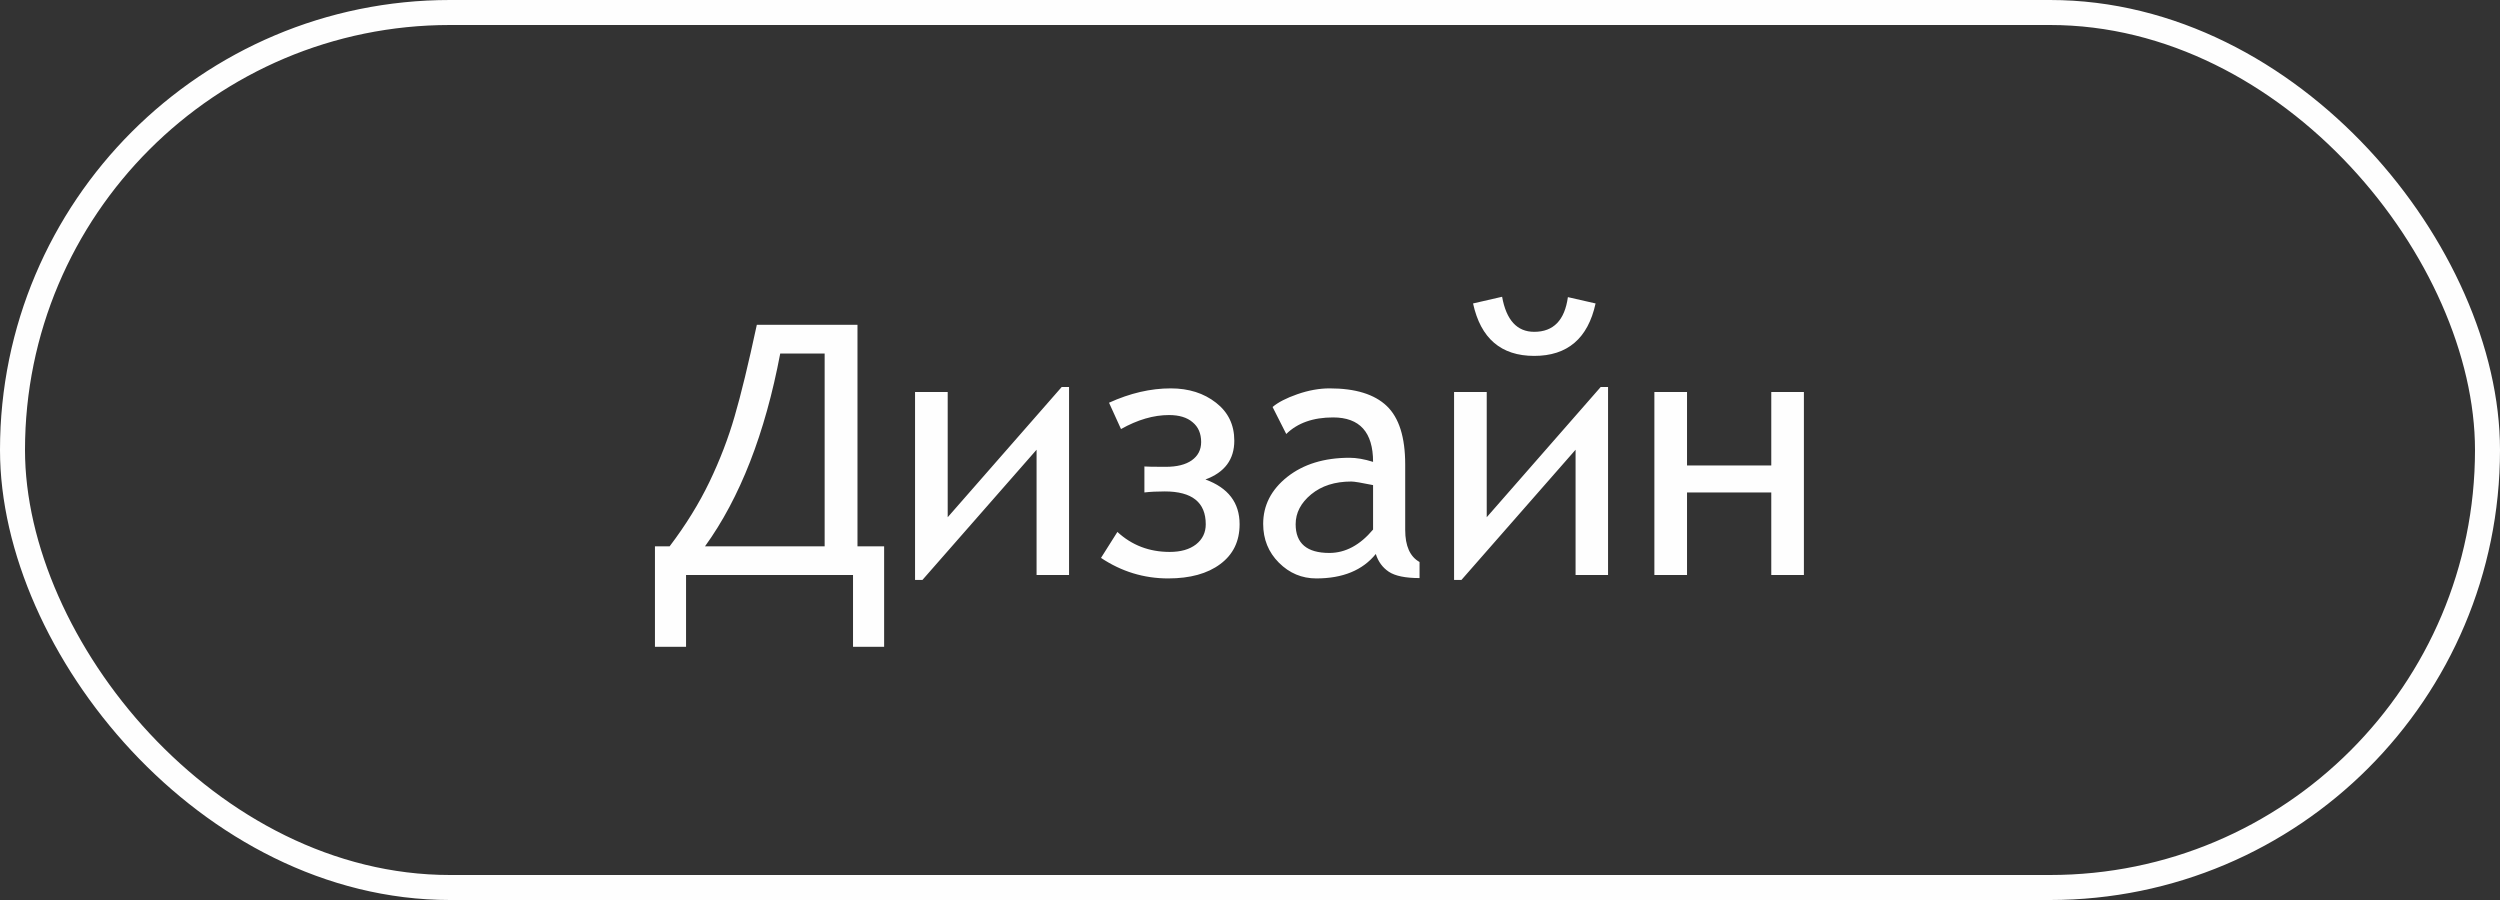
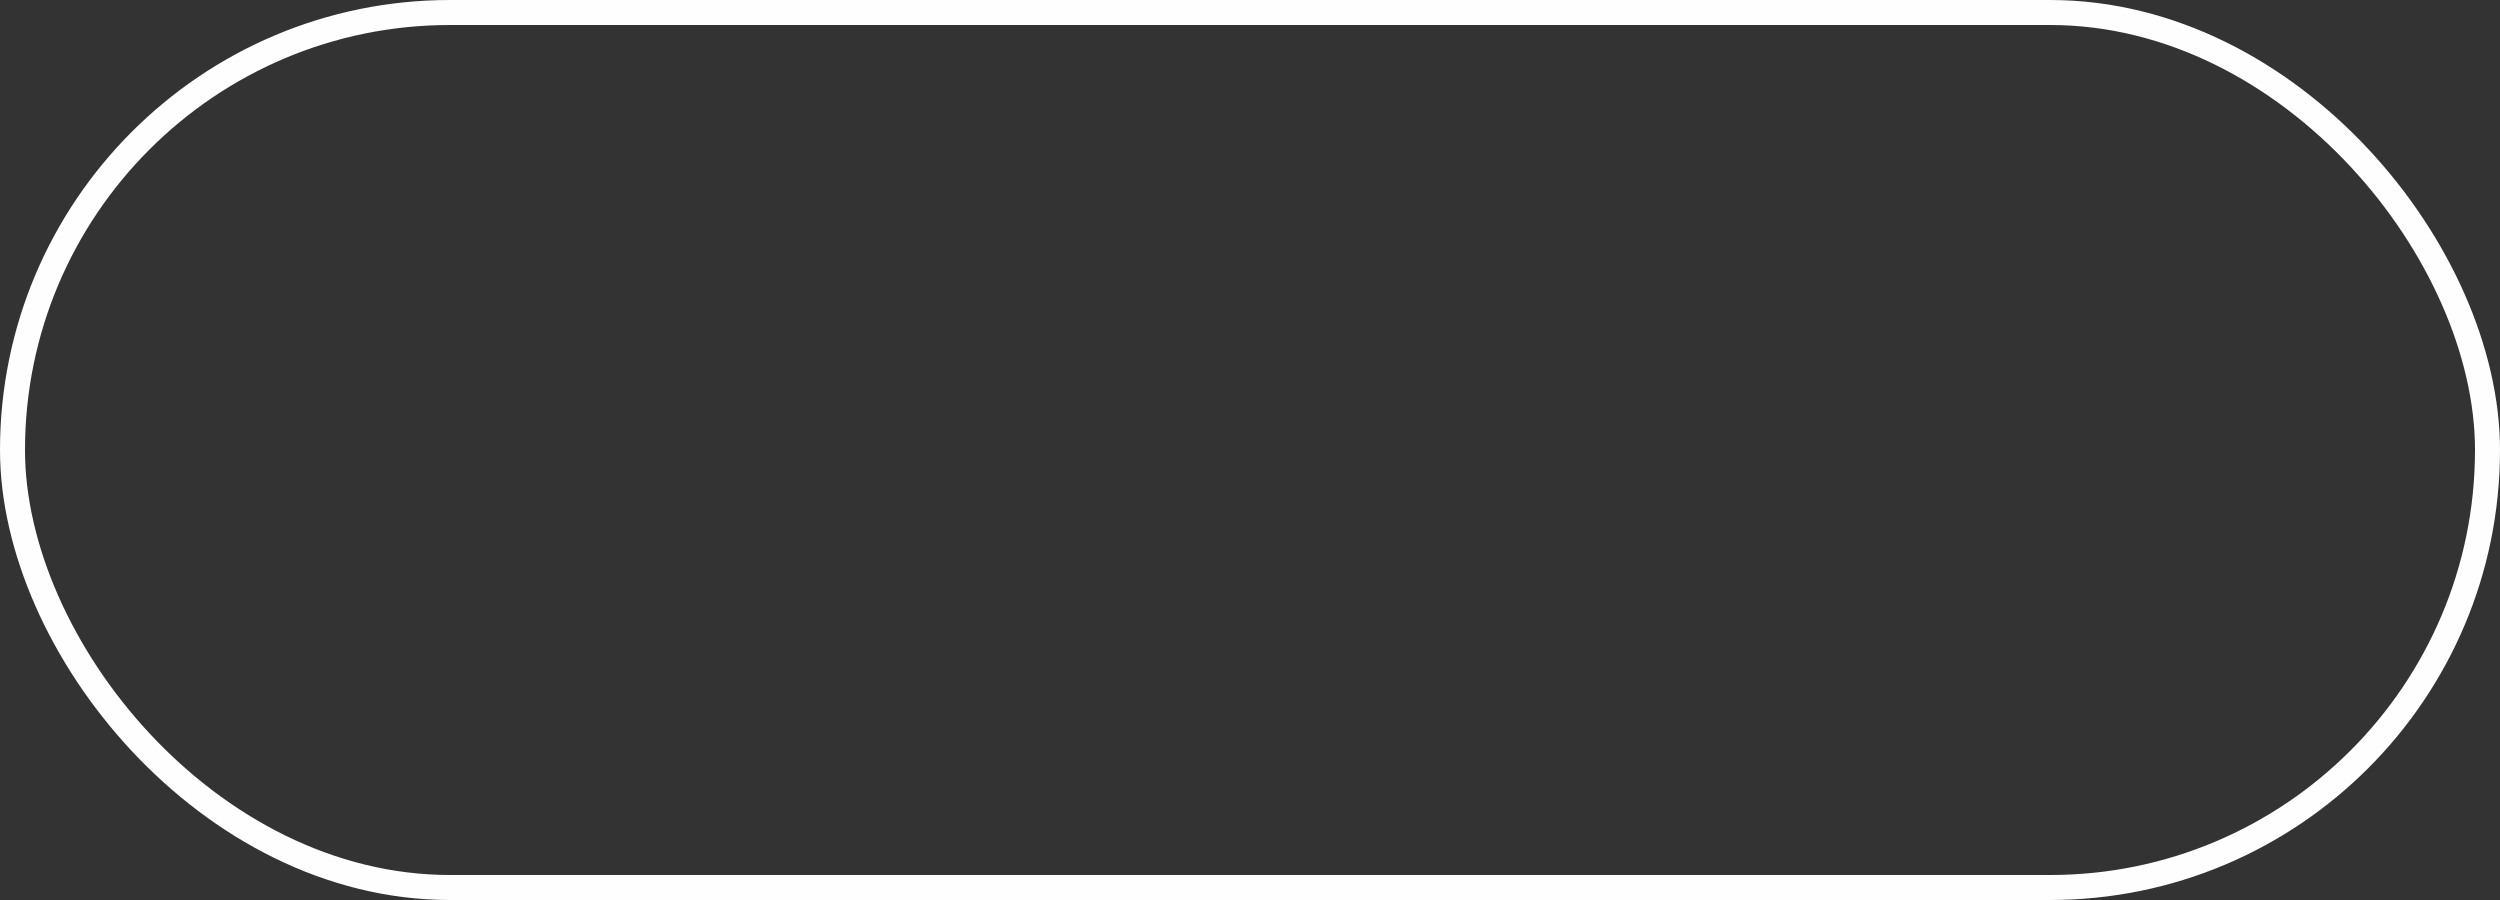
<svg xmlns="http://www.w3.org/2000/svg" width="100" height="36" viewBox="0 0 100 36" fill="none">
  <rect x="0" y="0" width="100" height="36" fill="#333333" stroke="none" />
-   <path d="M35.365 25.871H34.121V23H27.442V25.871H26.198V21.852H26.786C27.429 21.004 27.96 20.145 28.379 19.274C28.798 18.399 29.133 17.527 29.384 16.656C29.639 15.786 29.935 14.565 30.273 12.992H34.299V21.852H35.365V25.871ZM32.986 21.852V14.141H31.209C30.603 17.344 29.6 19.915 28.201 21.852H32.986ZM42.762 23H41.463V17.989L36.897 23.198H36.602V15.679H37.908V20.689L42.468 15.48H42.762V23ZM48.217 19.179C49.128 19.511 49.584 20.108 49.584 20.97C49.584 21.649 49.327 22.18 48.812 22.562C48.301 22.945 47.606 23.137 46.727 23.137C45.756 23.137 44.86 22.863 44.04 22.316L44.696 21.277C45.275 21.811 45.972 22.077 46.788 22.077C47.23 22.077 47.581 21.977 47.841 21.776C48.101 21.571 48.23 21.302 48.23 20.97C48.23 20.095 47.684 19.657 46.59 19.657C46.28 19.657 46.009 19.671 45.776 19.698V18.659C45.858 18.668 46.143 18.673 46.631 18.673C47.078 18.673 47.424 18.586 47.67 18.413C47.921 18.235 48.046 17.991 48.046 17.682C48.046 17.34 47.932 17.076 47.704 16.889C47.481 16.697 47.166 16.602 46.761 16.602C46.145 16.602 45.505 16.788 44.84 17.162L44.361 16.109C45.2 15.727 46.023 15.535 46.829 15.535C47.549 15.535 48.153 15.727 48.641 16.109C49.128 16.488 49.372 16.994 49.372 17.627C49.372 18.379 48.987 18.896 48.217 19.179ZM55.032 22.159C54.504 22.811 53.711 23.137 52.653 23.137C52.075 23.137 51.575 22.927 51.156 22.508C50.737 22.088 50.527 21.571 50.527 20.956C50.527 20.213 50.849 19.587 51.491 19.076C52.138 18.566 52.968 18.311 53.98 18.311C54.258 18.311 54.572 18.365 54.923 18.475C54.923 17.29 54.39 16.697 53.323 16.697C52.526 16.697 51.901 16.918 51.45 17.36L50.903 16.28C51.122 16.093 51.453 15.922 51.895 15.768C52.341 15.613 52.772 15.535 53.187 15.535C54.217 15.535 54.977 15.77 55.47 16.239C55.962 16.709 56.208 17.488 56.208 18.577V21.195C56.208 21.838 56.399 22.266 56.782 22.48V23.123C56.217 23.123 55.807 23.039 55.552 22.87C55.301 22.701 55.128 22.465 55.032 22.159ZM54.923 19.404C54.458 19.309 54.169 19.261 54.055 19.261C53.398 19.261 52.863 19.432 52.448 19.773C52.033 20.115 51.826 20.514 51.826 20.97C51.826 21.735 52.275 22.118 53.173 22.118C53.815 22.118 54.399 21.806 54.923 21.182V19.404ZM64.322 23H63.023V17.989L58.457 23.198H58.163V15.679H59.469V20.689L64.028 15.48H64.322V23ZM63.823 12.138C63.518 13.537 62.7 14.236 61.369 14.236C60.043 14.236 59.227 13.537 58.922 12.138L60.084 11.871C60.253 12.805 60.681 13.273 61.369 13.273C62.139 13.273 62.588 12.81 62.716 11.885L63.823 12.138ZM72.156 23H70.851V19.698H67.481V23H66.175V15.679H67.481V18.618H70.851V15.679H72.156V23Z" fill="#FEFEFE" />
  <rect x="0.5" y="0.5" width="99" height="35" rx="17.5" stroke="#FEFEFE" />
</svg>